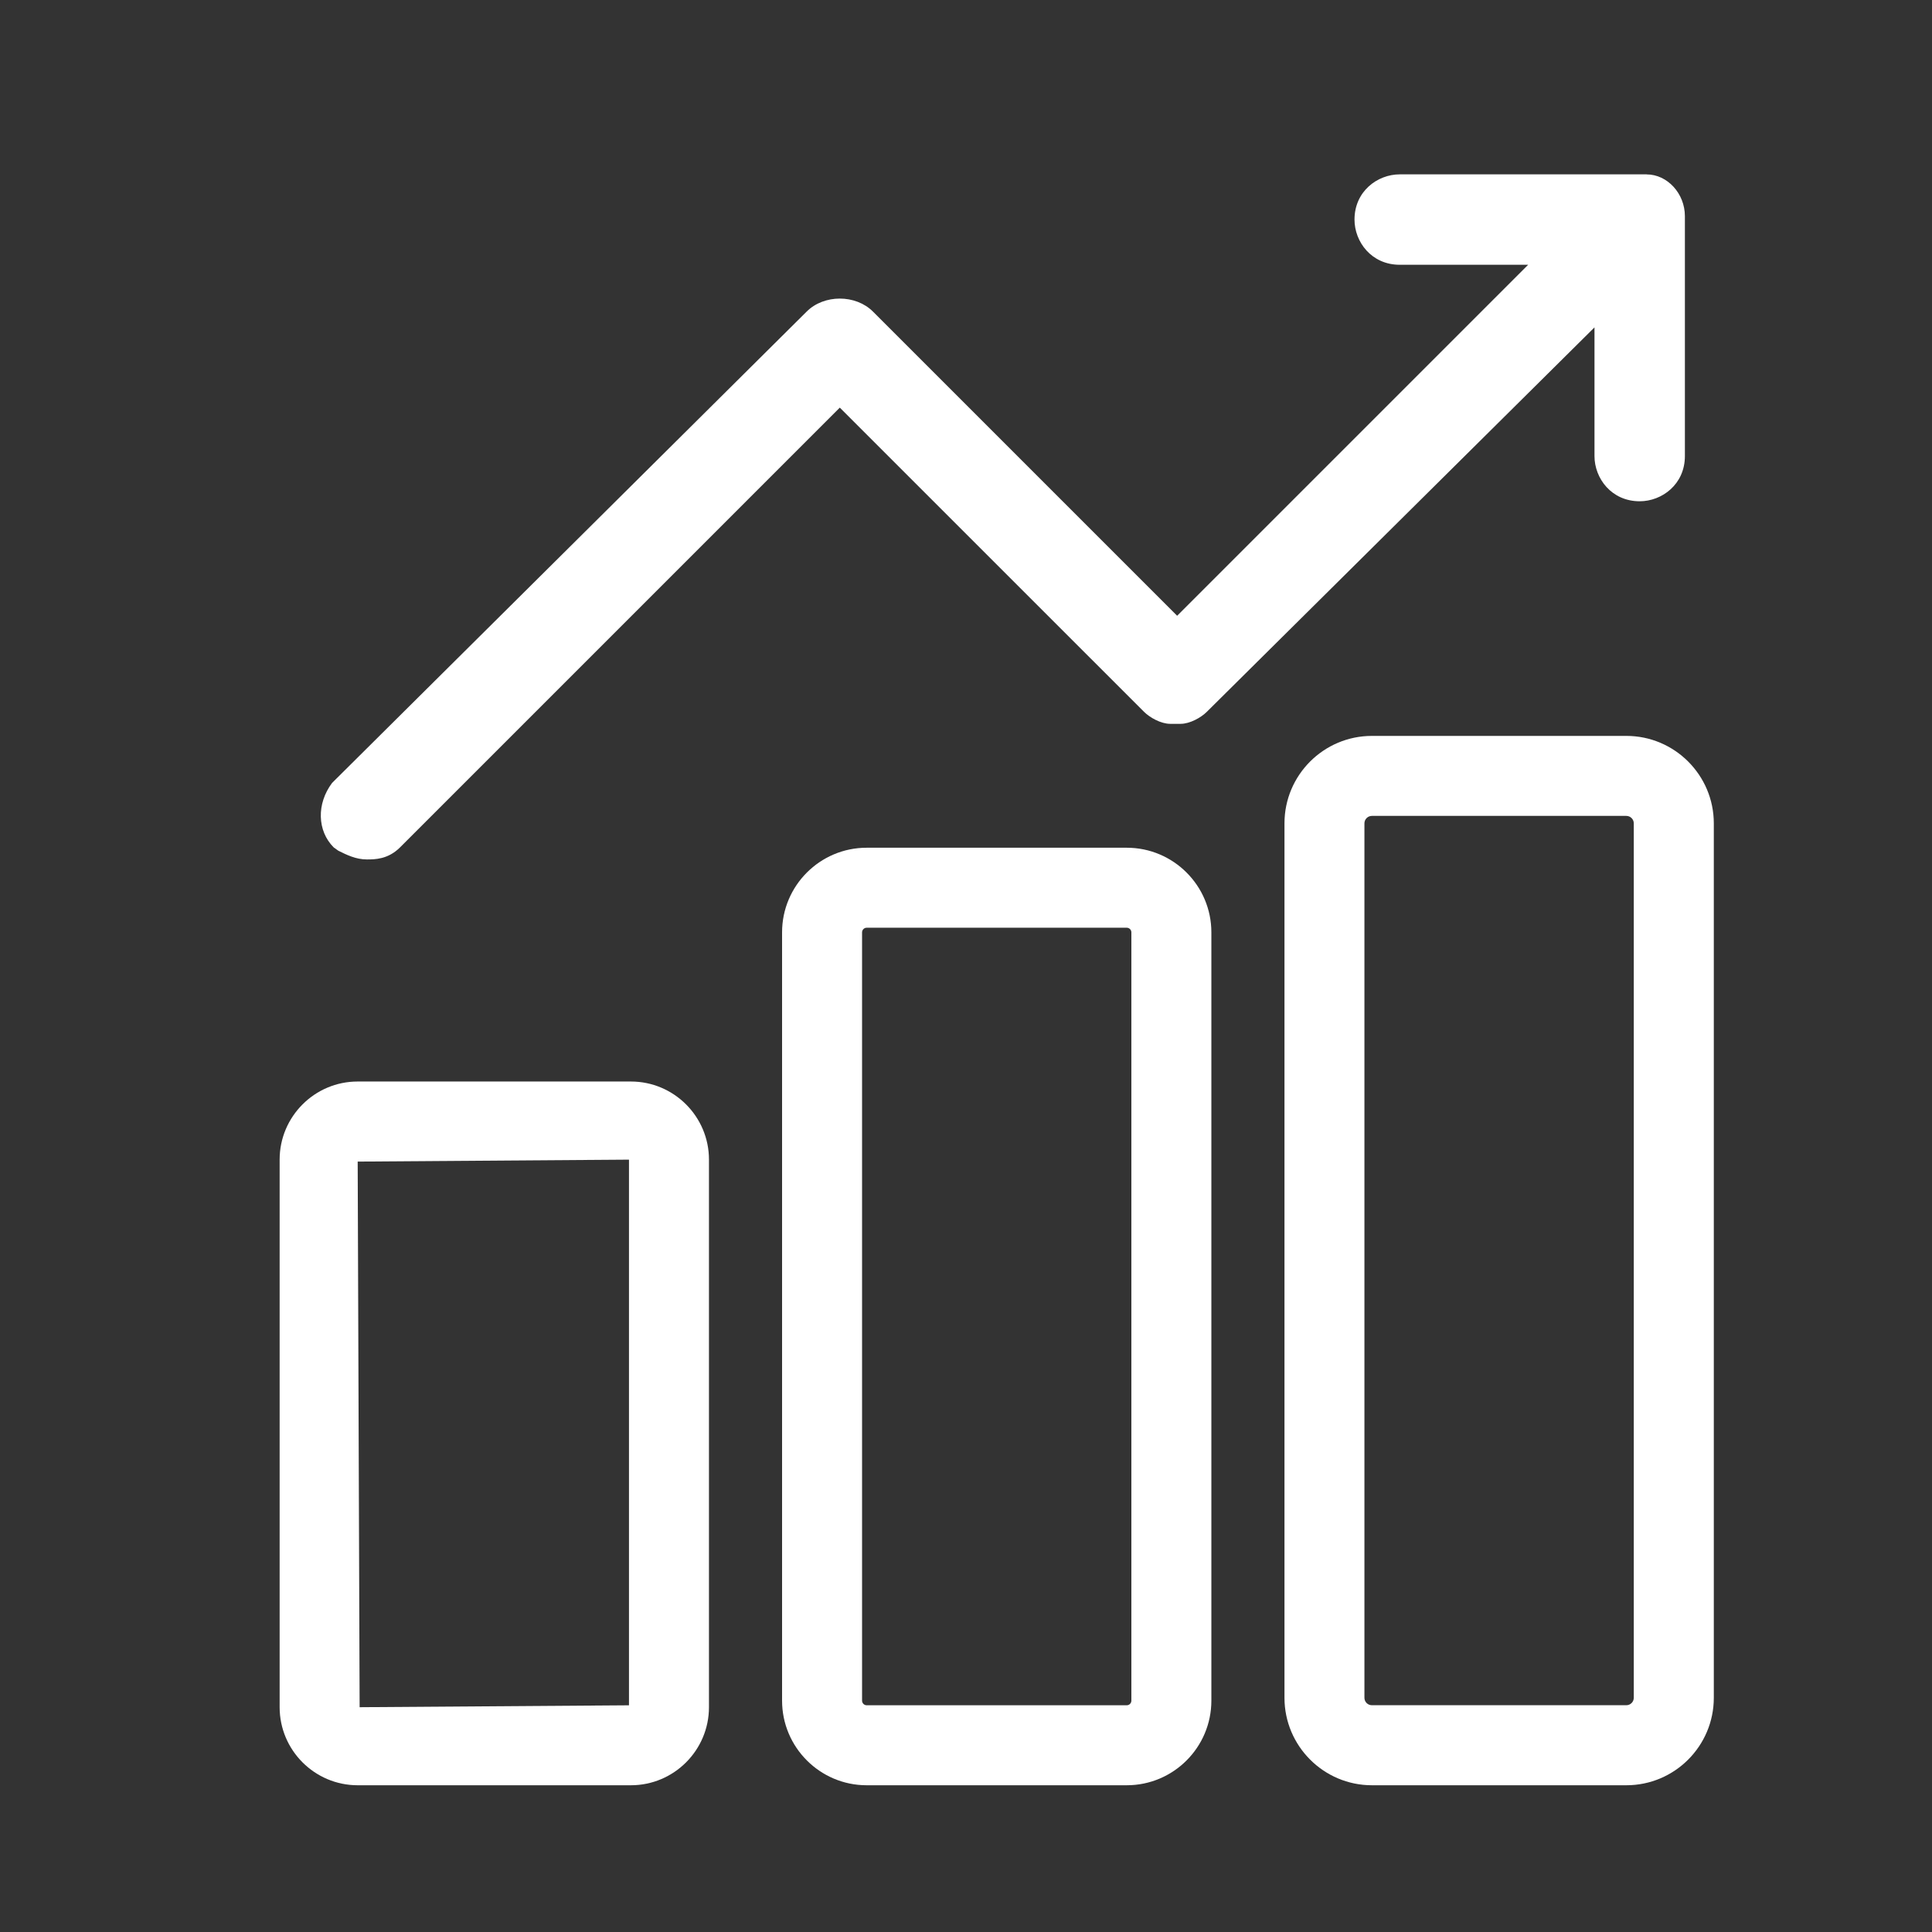
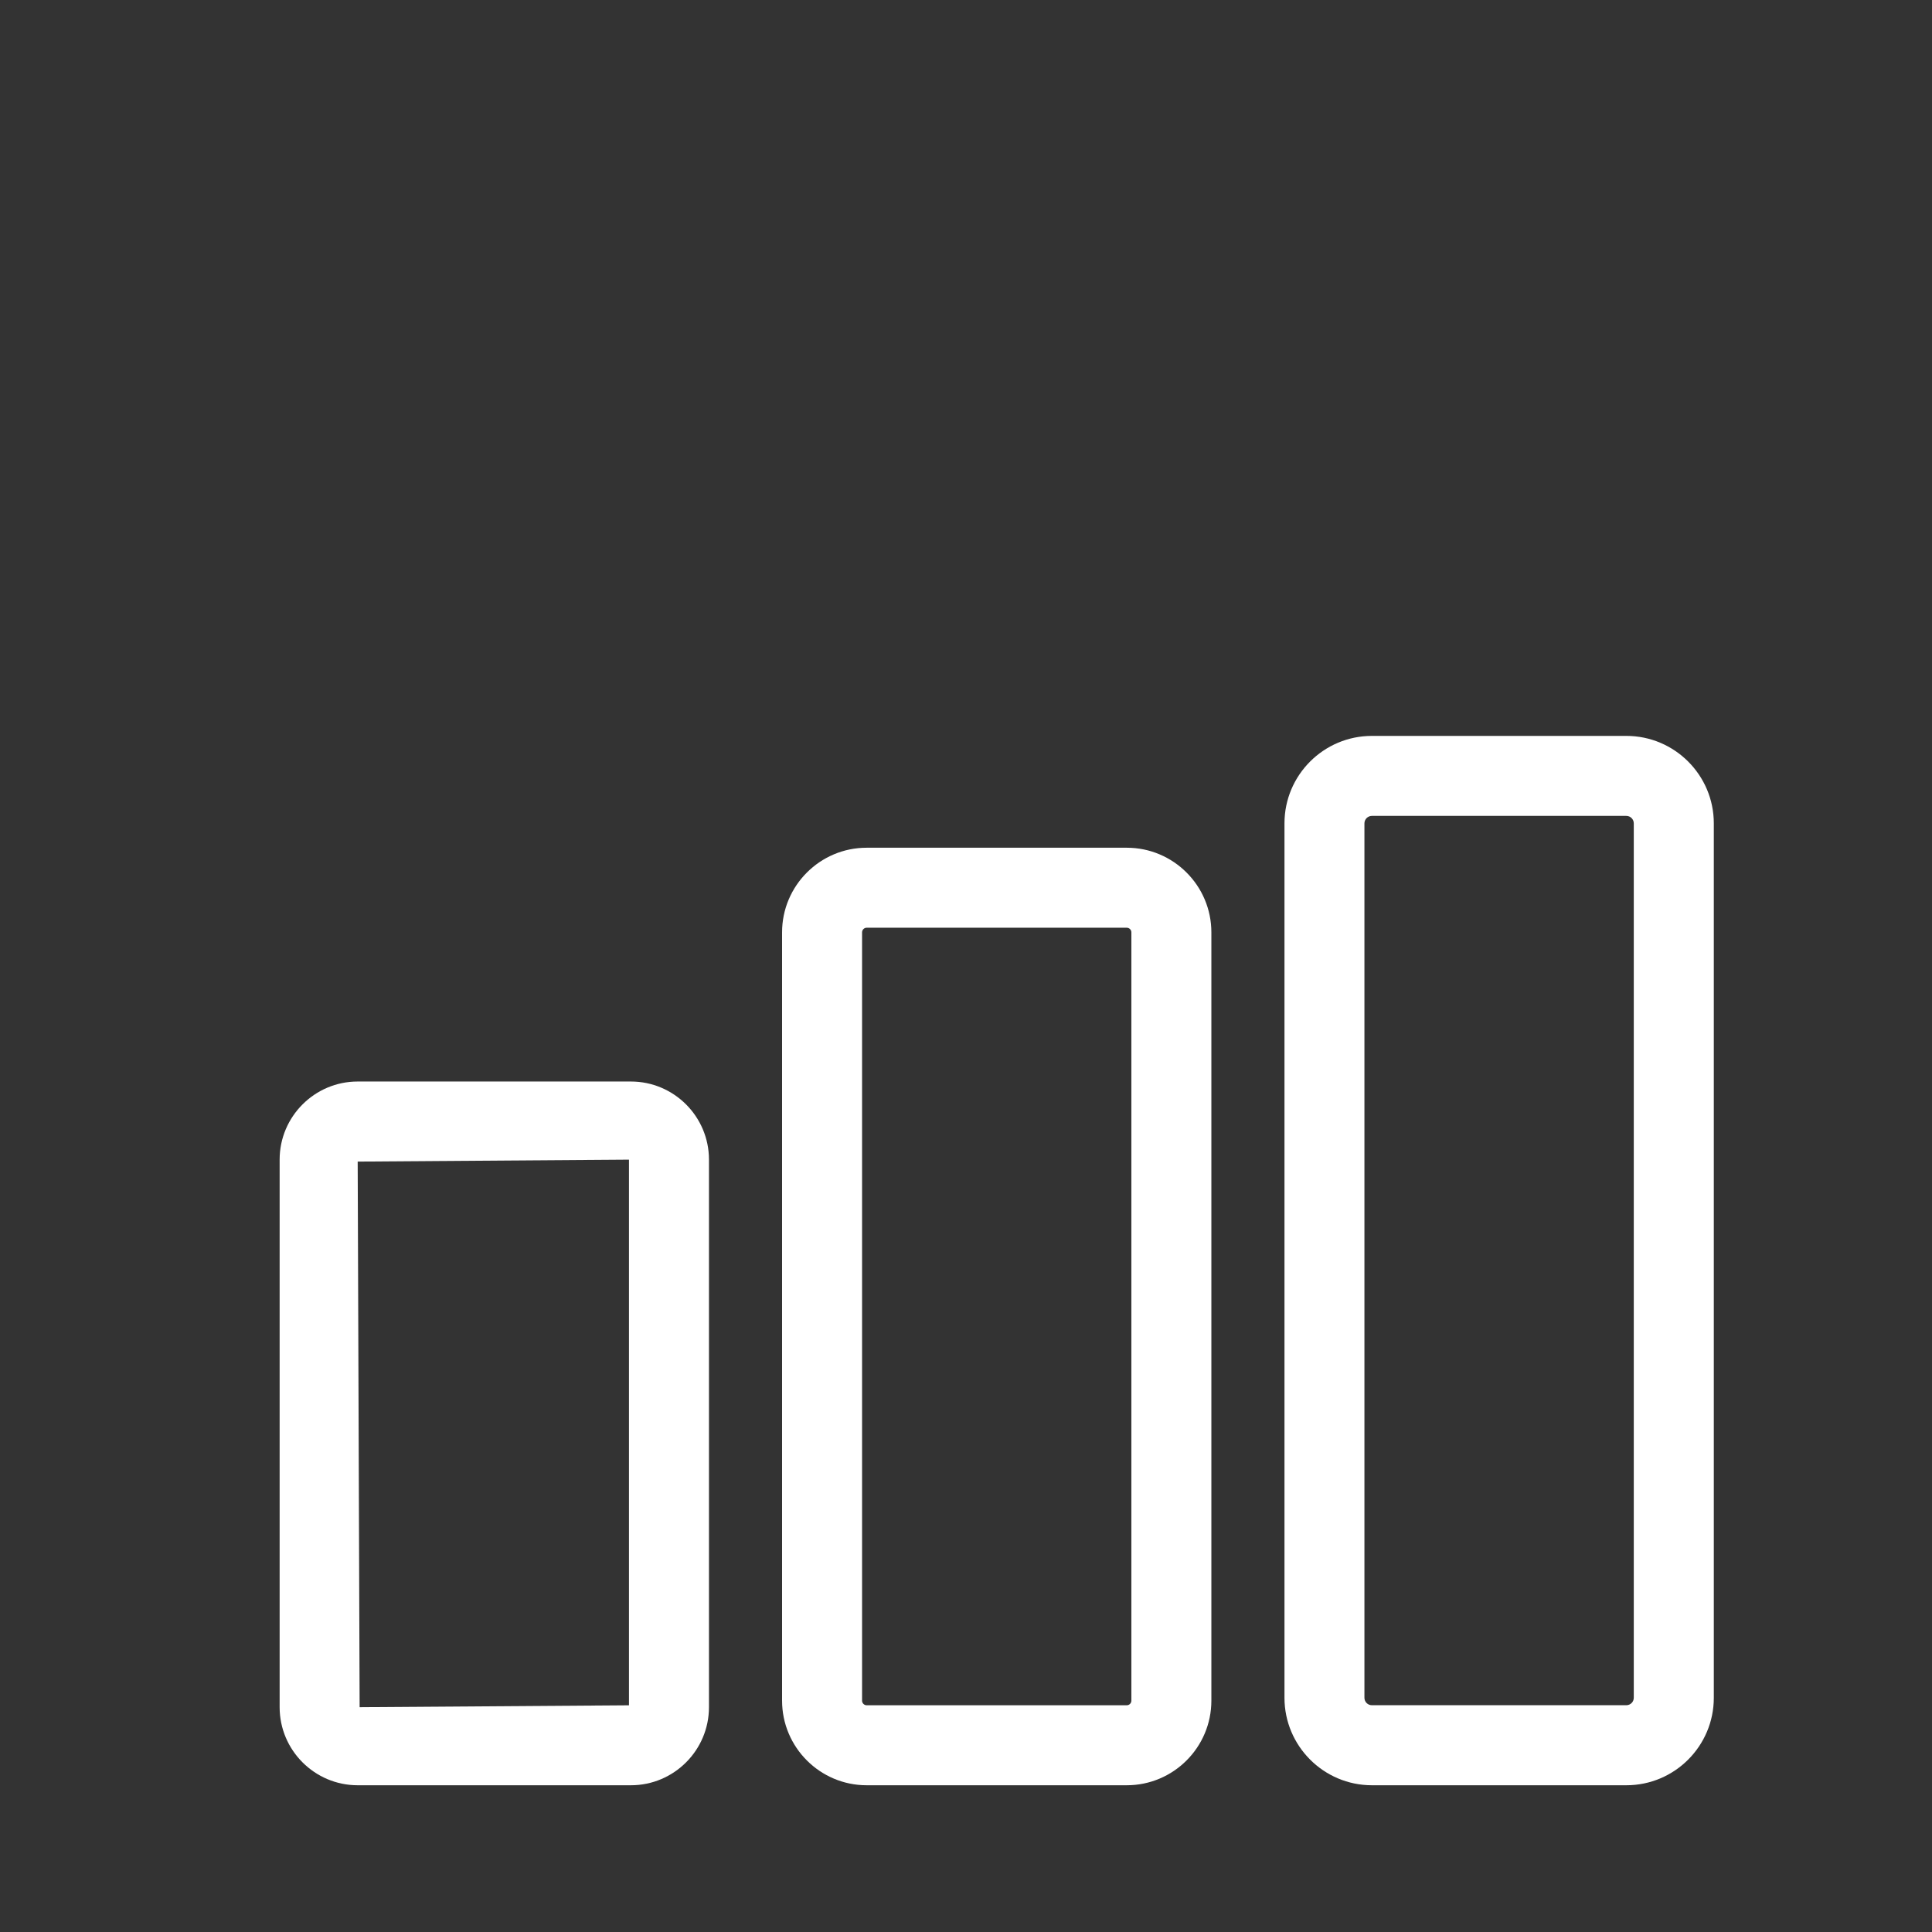
<svg xmlns="http://www.w3.org/2000/svg" id="Layer_1" data-name="Layer 1" version="1.1" viewBox="0 0 47.7 47.7">
  <rect x="0" y="0" width="47.7" height="47.7" fill="#333333" stroke="none" />
  <defs>
    <style> .cls-1 { fill: #fff; stroke-width: 0px; } </style>
  </defs>
-   <path class="cls-1" d="M40.654,4.305h-6.096c-.549,0-1.116.418-1.116,1.116,0,.549.418,1.116,1.116,1.116h3.171l-8.666,8.666-7.51-7.51c-.428-.428-1.209-.428-1.636-.001l-11.718,11.638c-.386.514-.369,1.183.04,1.592l.113.081c.203.101.433.216.705.216.195,0,.522,0,.819-.297l10.858-10.858,7.51,7.509c.144.144.42.298.647.298h.258c.227,0,.503-.153.646-.296l9.572-9.492v3.177c0,.549.418,1.116,1.116,1.116.549,0,1.116-.418,1.116-1.116v-5.924c0-.558-.433-1.03-.945-1.03Z" />
  <path class="cls-1" d="M27.819,44.077h-6.421c-1.152,0-2.089-.937-2.089-2.089v-18.969c0-1.152.937-2.089,2.089-2.089h6.421c1.152,0,2.089.937,2.089,2.089v18.969c0,1.152-.937,2.089-2.089,2.089ZM21.398,22.905c-.063,0-.114.052-.114.114v18.969c0,.063.052.114.114.114h6.421c.063,0,.114-.051.114-.114v-18.969c0-.063-.052-.114-.114-.114h-6.421Z" />
  <path class="cls-1" d="M15.577,44.077h-6.746c-1.062,0-1.927-.865-1.927-1.928v-13.519c0-1.062.864-1.928,1.927-1.928h6.746c1.062,0,1.927.865,1.927,1.928v13.519c0,1.062-.864,1.928-1.927,1.928ZM15.529,28.631l-6.698.048.048,13.471,6.65-.047v-13.472ZM15.577,42.102h0,0Z" />
  <path class="cls-1" d="M40.154,44.077h-6.282c-1.19,0-2.159-.969-2.159-2.16v-21.589c0-1.191.968-2.159,2.159-2.159h6.282c1.19,0,2.159.968,2.159,2.159v21.589c0,1.191-.968,2.16-2.159,2.16ZM33.871,20.144c-.101,0-.184.083-.184.184v21.589c0,.102.083.184.184.184h6.282c.101,0,.184-.082.184-.184v-21.589c0-.102-.083-.184-.184-.184h-6.282Z" />
</svg>